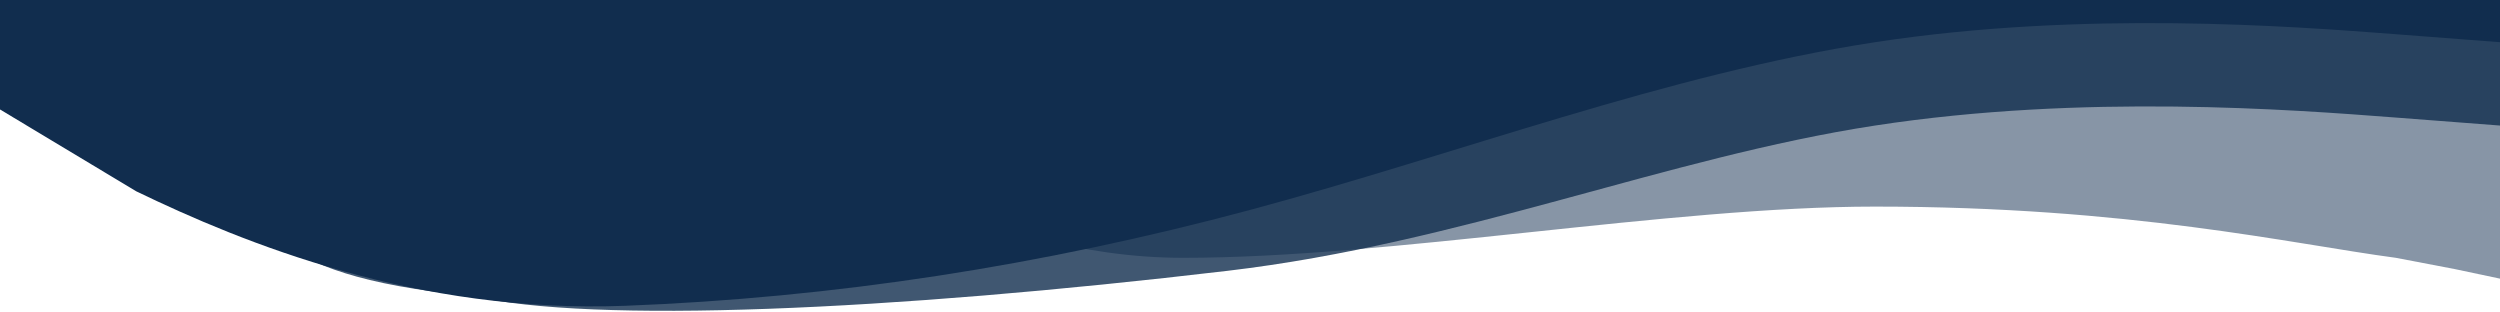
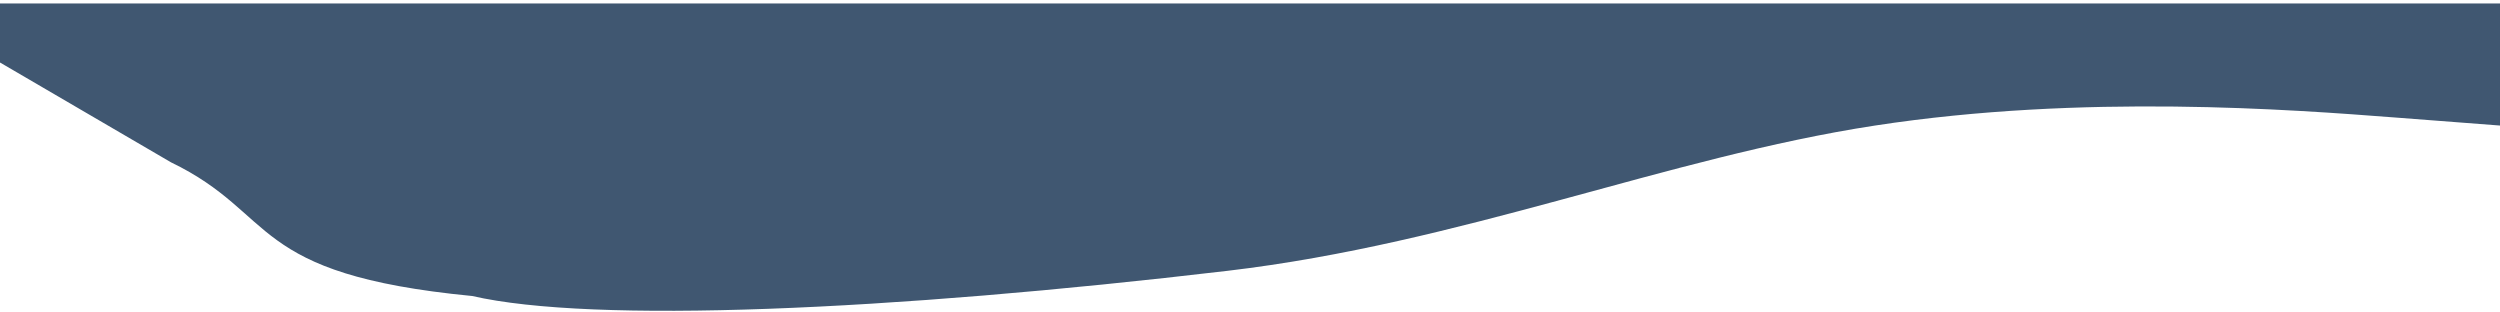
<svg xmlns="http://www.w3.org/2000/svg" width="1440" height="180" viewBox="0 0 1440 180" fill="none">
-   <path fill-rule="evenodd" clip-rule="evenodd" d="M3 4L54.5 28C114.5 49 240 77.5 360 77.5C480 77.5 561.5 148.5 681.5 148.5C801.5 148.5 961.5 119 1080 119C1227 119 1320 140.5 1380 148.5L1414 155L1440 160.5V4H1322.5C1262.5 4 1200 4 1080 4C960 4 840.5 4 720.5 4C600.5 4 483.5 4 363.5 4C243.5 4 120 4 60 4H3Z" fill="#112D4E" fill-opacity="0.5" />
  <path fill-rule="evenodd" clip-rule="evenodd" d="M0 36L98.5 93.5C160.5 123.432 142 157.931 272 170.5C341.5 186.5 512 179 707 156C842 140.077 960 90.718 1080 72.314C1200 53.911 1320 63.113 1380 67.714L1440 72.314V2H1376.5C1316.5 2 1206 2 1086 2C966 2 840.5 2 720.5 2C600.5 2 480.5 2 360.5 2C240.5 2 117.5 2 57.5 2H0V36Z" fill="#112D4E" fill-opacity="0.8" />
-   <path fill-rule="evenodd" clip-rule="evenodd" d="M0 63.041L78.5 110.207C140.5 140.138 240 180.742 360 176.141C480 171.54 600 153.137 720 120.931C840 88.726 960 42.718 1080 24.314C1200 5.911 1320 15.113 1380 19.714L1440 24.314V0H1315.5C1255.5 0 1200 0 1080 0C960 0 836 0 716 0C596 0 499 0 379 0C259 0 143 0 83 0H0V63.041Z" fill="#112D4E" />
</svg>